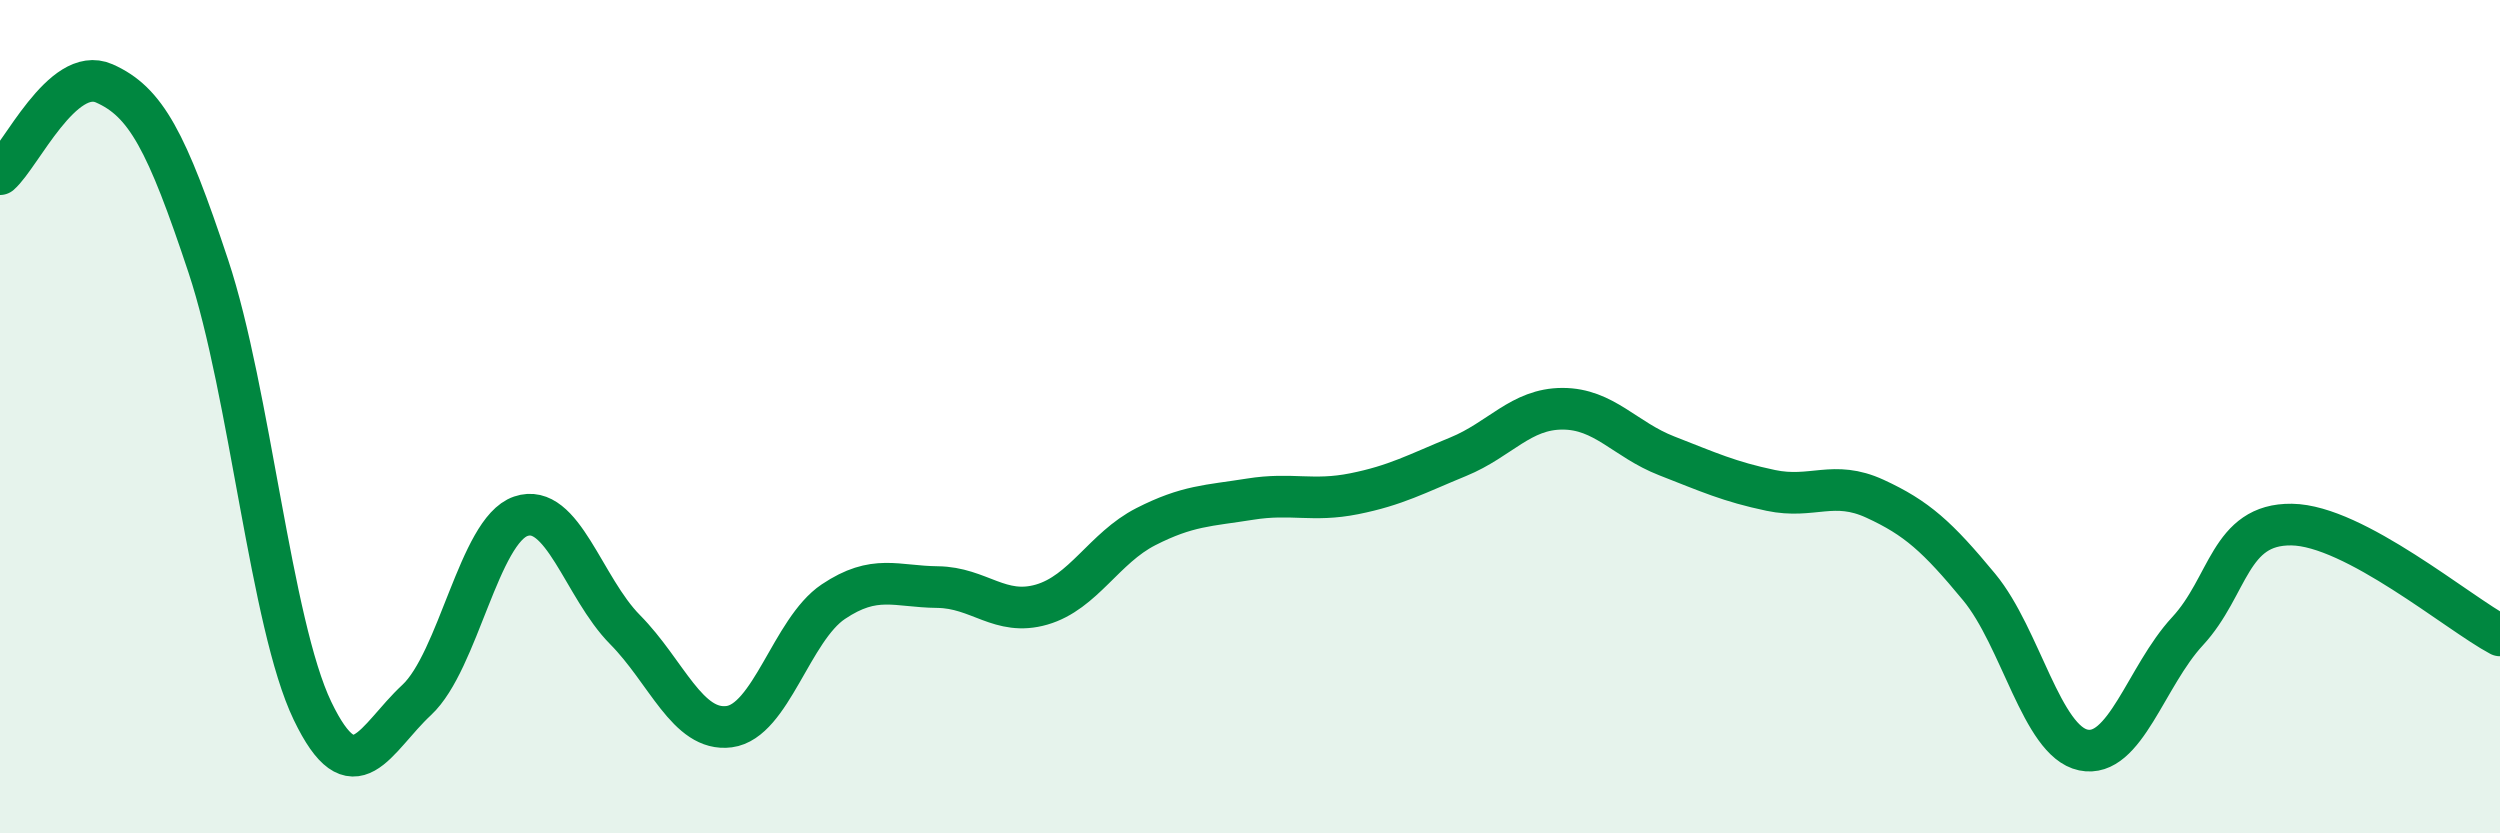
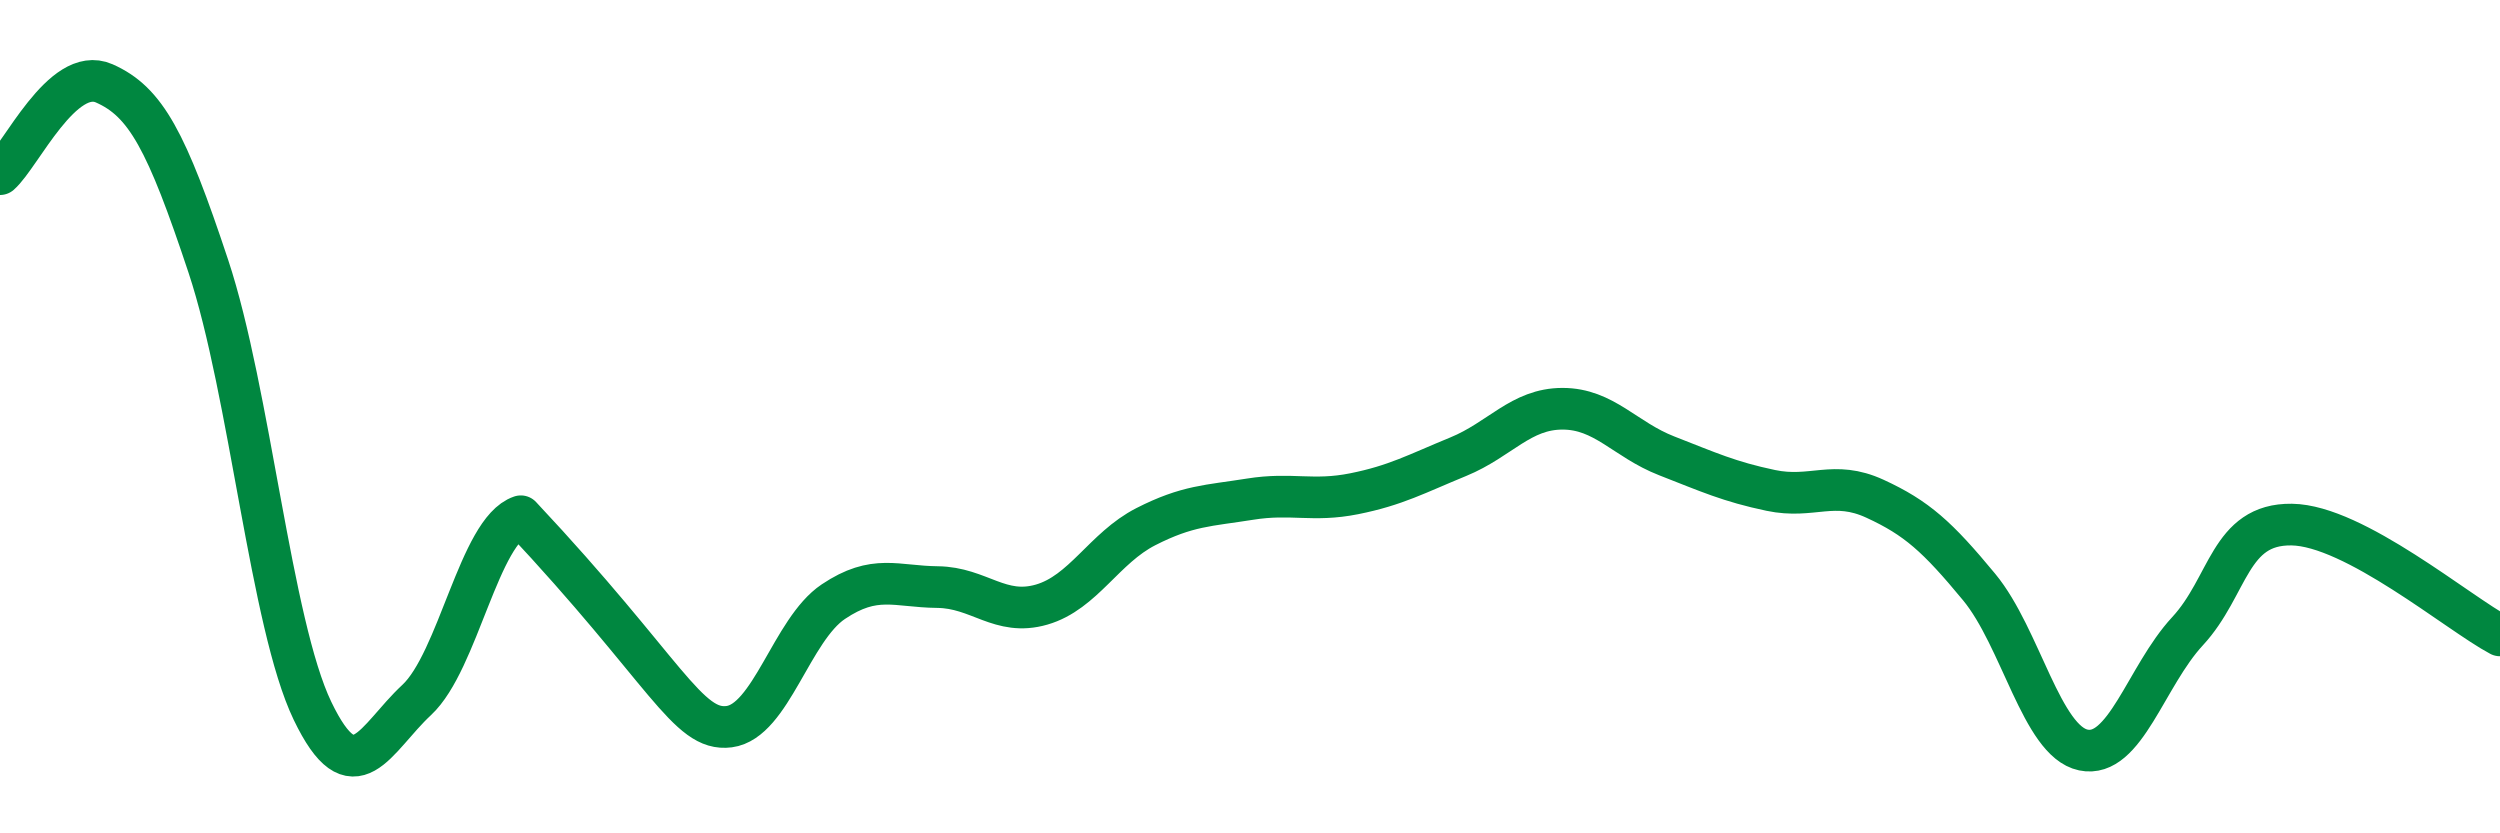
<svg xmlns="http://www.w3.org/2000/svg" width="60" height="20" viewBox="0 0 60 20">
-   <path d="M 0,4.18 C 0.5,3.74 1.5,1.56 2.5,2 C 3.5,2.44 4,3.38 5,6.39 C 6,9.4 6.5,14.98 7.5,17.06 C 8.5,19.14 9,17.73 10,16.8 C 11,15.87 11.5,12.73 12.5,12.39 C 13.5,12.05 14,14.1 15,15.11 C 16,16.12 16.5,17.57 17.5,17.44 C 18.5,17.31 19,15.11 20,14.44 C 21,13.77 21.5,14.08 22.5,14.09 C 23.5,14.1 24,14.8 25,14.51 C 26,14.22 26.5,13.15 27.5,12.64 C 28.5,12.13 29,12.14 30,11.98 C 31,11.82 31.5,12.05 32.5,11.85 C 33.5,11.65 34,11.37 35,10.96 C 36,10.55 36.5,9.81 37.5,9.81 C 38.5,9.81 39,10.55 40,10.94 C 41,11.33 41.5,11.56 42.5,11.77 C 43.5,11.98 44,11.51 45,11.97 C 46,12.43 46.5,12.88 47.5,14.09 C 48.5,15.3 49,17.79 50,18 C 51,18.21 51.5,16.23 52.5,15.15 C 53.5,14.07 53.5,12.57 55,12.59 C 56.5,12.61 59,14.72 60,15.25L60 20L0 20Z" fill="#008740" opacity="0.1" stroke-linecap="round" stroke-linejoin="round" />
-   <path d="M 0,4.18 C 0.5,3.74 1.5,1.56 2.5,2 C 3.5,2.44 4,3.38 5,6.39 C 6,9.4 6.5,14.98 7.5,17.06 C 8.5,19.14 9,17.73 10,16.8 C 11,15.87 11.5,12.73 12.5,12.39 C 13.5,12.05 14,14.1 15,15.11 C 16,16.12 16.5,17.57 17.5,17.44 C 18.5,17.31 19,15.11 20,14.44 C 21,13.77 21.5,14.08 22.5,14.09 C 23.5,14.1 24,14.8 25,14.51 C 26,14.22 26.5,13.15 27.5,12.64 C 28.5,12.13 29,12.14 30,11.98 C 31,11.82 31.5,12.05 32.5,11.85 C 33.5,11.65 34,11.37 35,10.96 C 36,10.55 36.5,9.81 37.5,9.81 C 38.5,9.81 39,10.55 40,10.94 C 41,11.33 41.5,11.56 42.5,11.77 C 43.5,11.98 44,11.51 45,11.97 C 46,12.43 46.5,12.88 47.5,14.09 C 48.5,15.3 49,17.79 50,18 C 51,18.21 51.5,16.23 52.5,15.15 C 53.5,14.07 53.5,12.57 55,12.59 C 56.5,12.61 59,14.72 60,15.25" stroke="#008740" stroke-width="1" fill="none" stroke-linecap="round" stroke-linejoin="round" />
+   <path d="M 0,4.18 C 0.5,3.74 1.5,1.56 2.5,2 C 3.5,2.44 4,3.38 5,6.39 C 6,9.4 6.5,14.98 7.5,17.06 C 8.5,19.14 9,17.73 10,16.8 C 11,15.87 11.5,12.73 12.5,12.39 C 16,16.12 16.5,17.57 17.5,17.44 C 18.5,17.31 19,15.11 20,14.44 C 21,13.77 21.5,14.08 22.5,14.09 C 23.5,14.1 24,14.8 25,14.51 C 26,14.22 26.5,13.15 27.5,12.64 C 28.5,12.13 29,12.14 30,11.98 C 31,11.82 31.5,12.05 32.5,11.85 C 33.5,11.65 34,11.37 35,10.96 C 36,10.55 36.5,9.81 37.5,9.81 C 38.5,9.81 39,10.55 40,10.94 C 41,11.33 41.5,11.56 42.5,11.77 C 43.5,11.98 44,11.51 45,11.97 C 46,12.43 46.5,12.88 47.5,14.09 C 48.5,15.3 49,17.79 50,18 C 51,18.21 51.5,16.23 52.5,15.15 C 53.5,14.07 53.5,12.57 55,12.59 C 56.5,12.61 59,14.72 60,15.25" stroke="#008740" stroke-width="1" fill="none" stroke-linecap="round" stroke-linejoin="round" />
</svg>